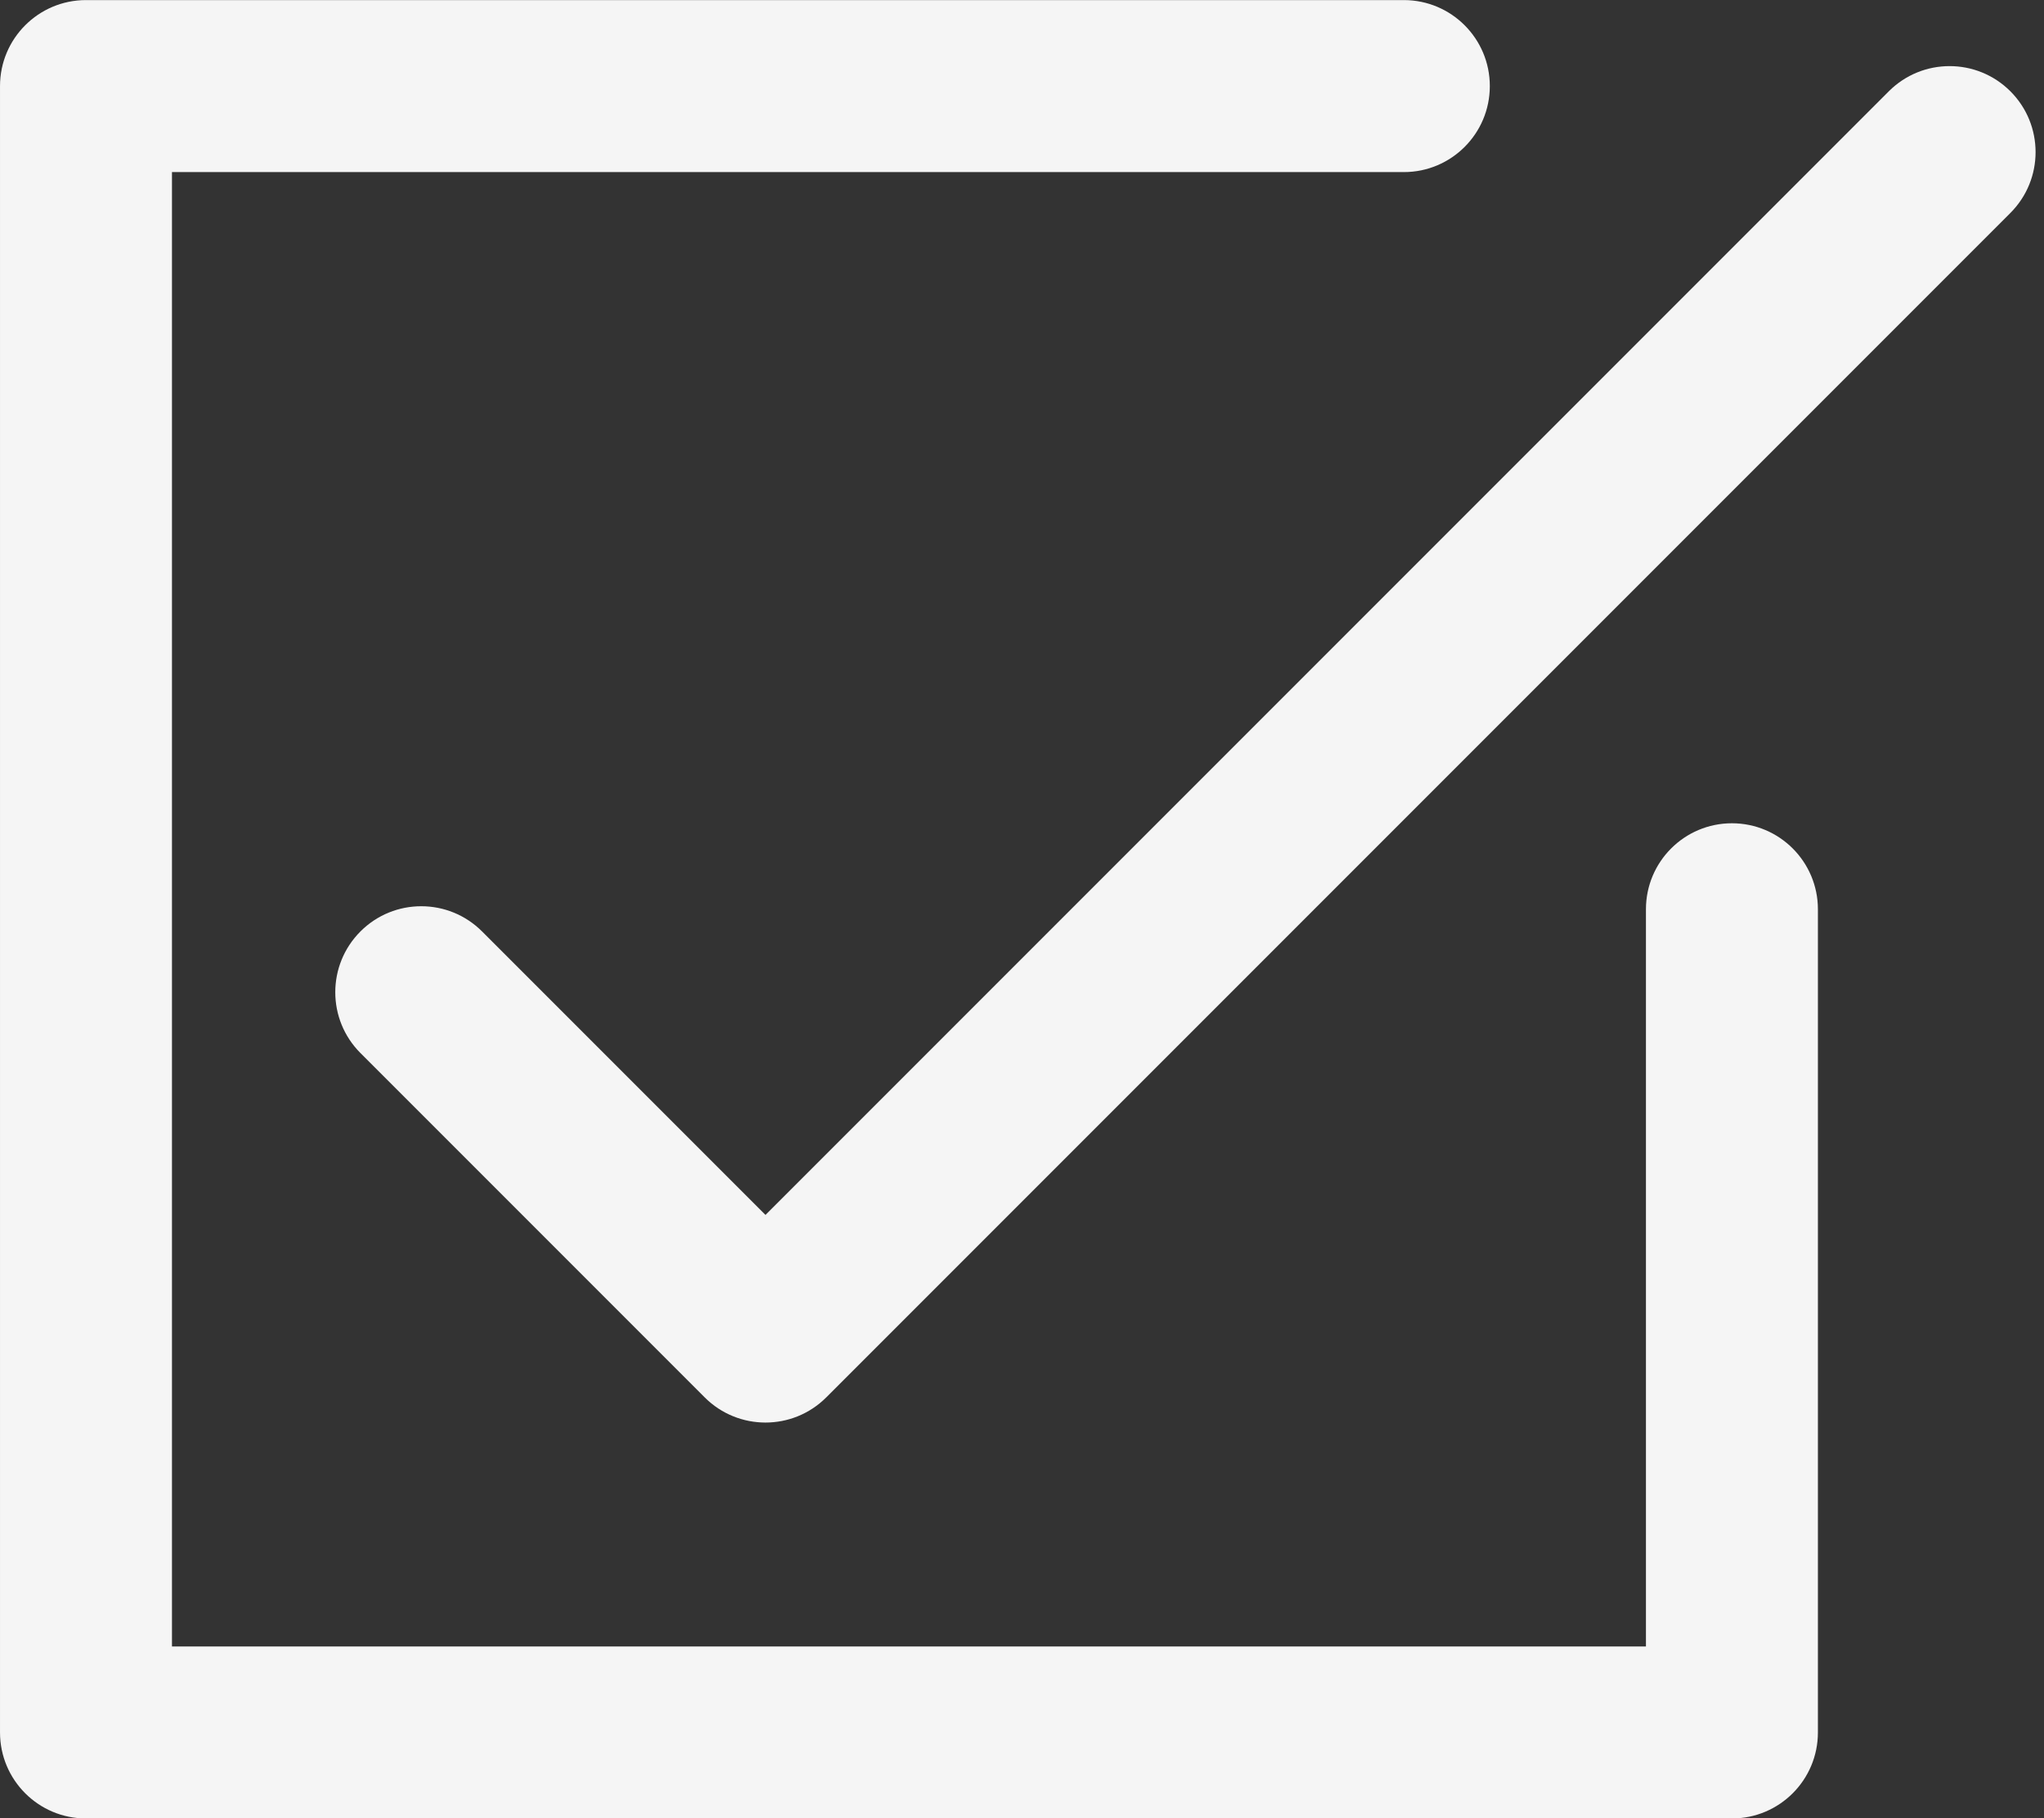
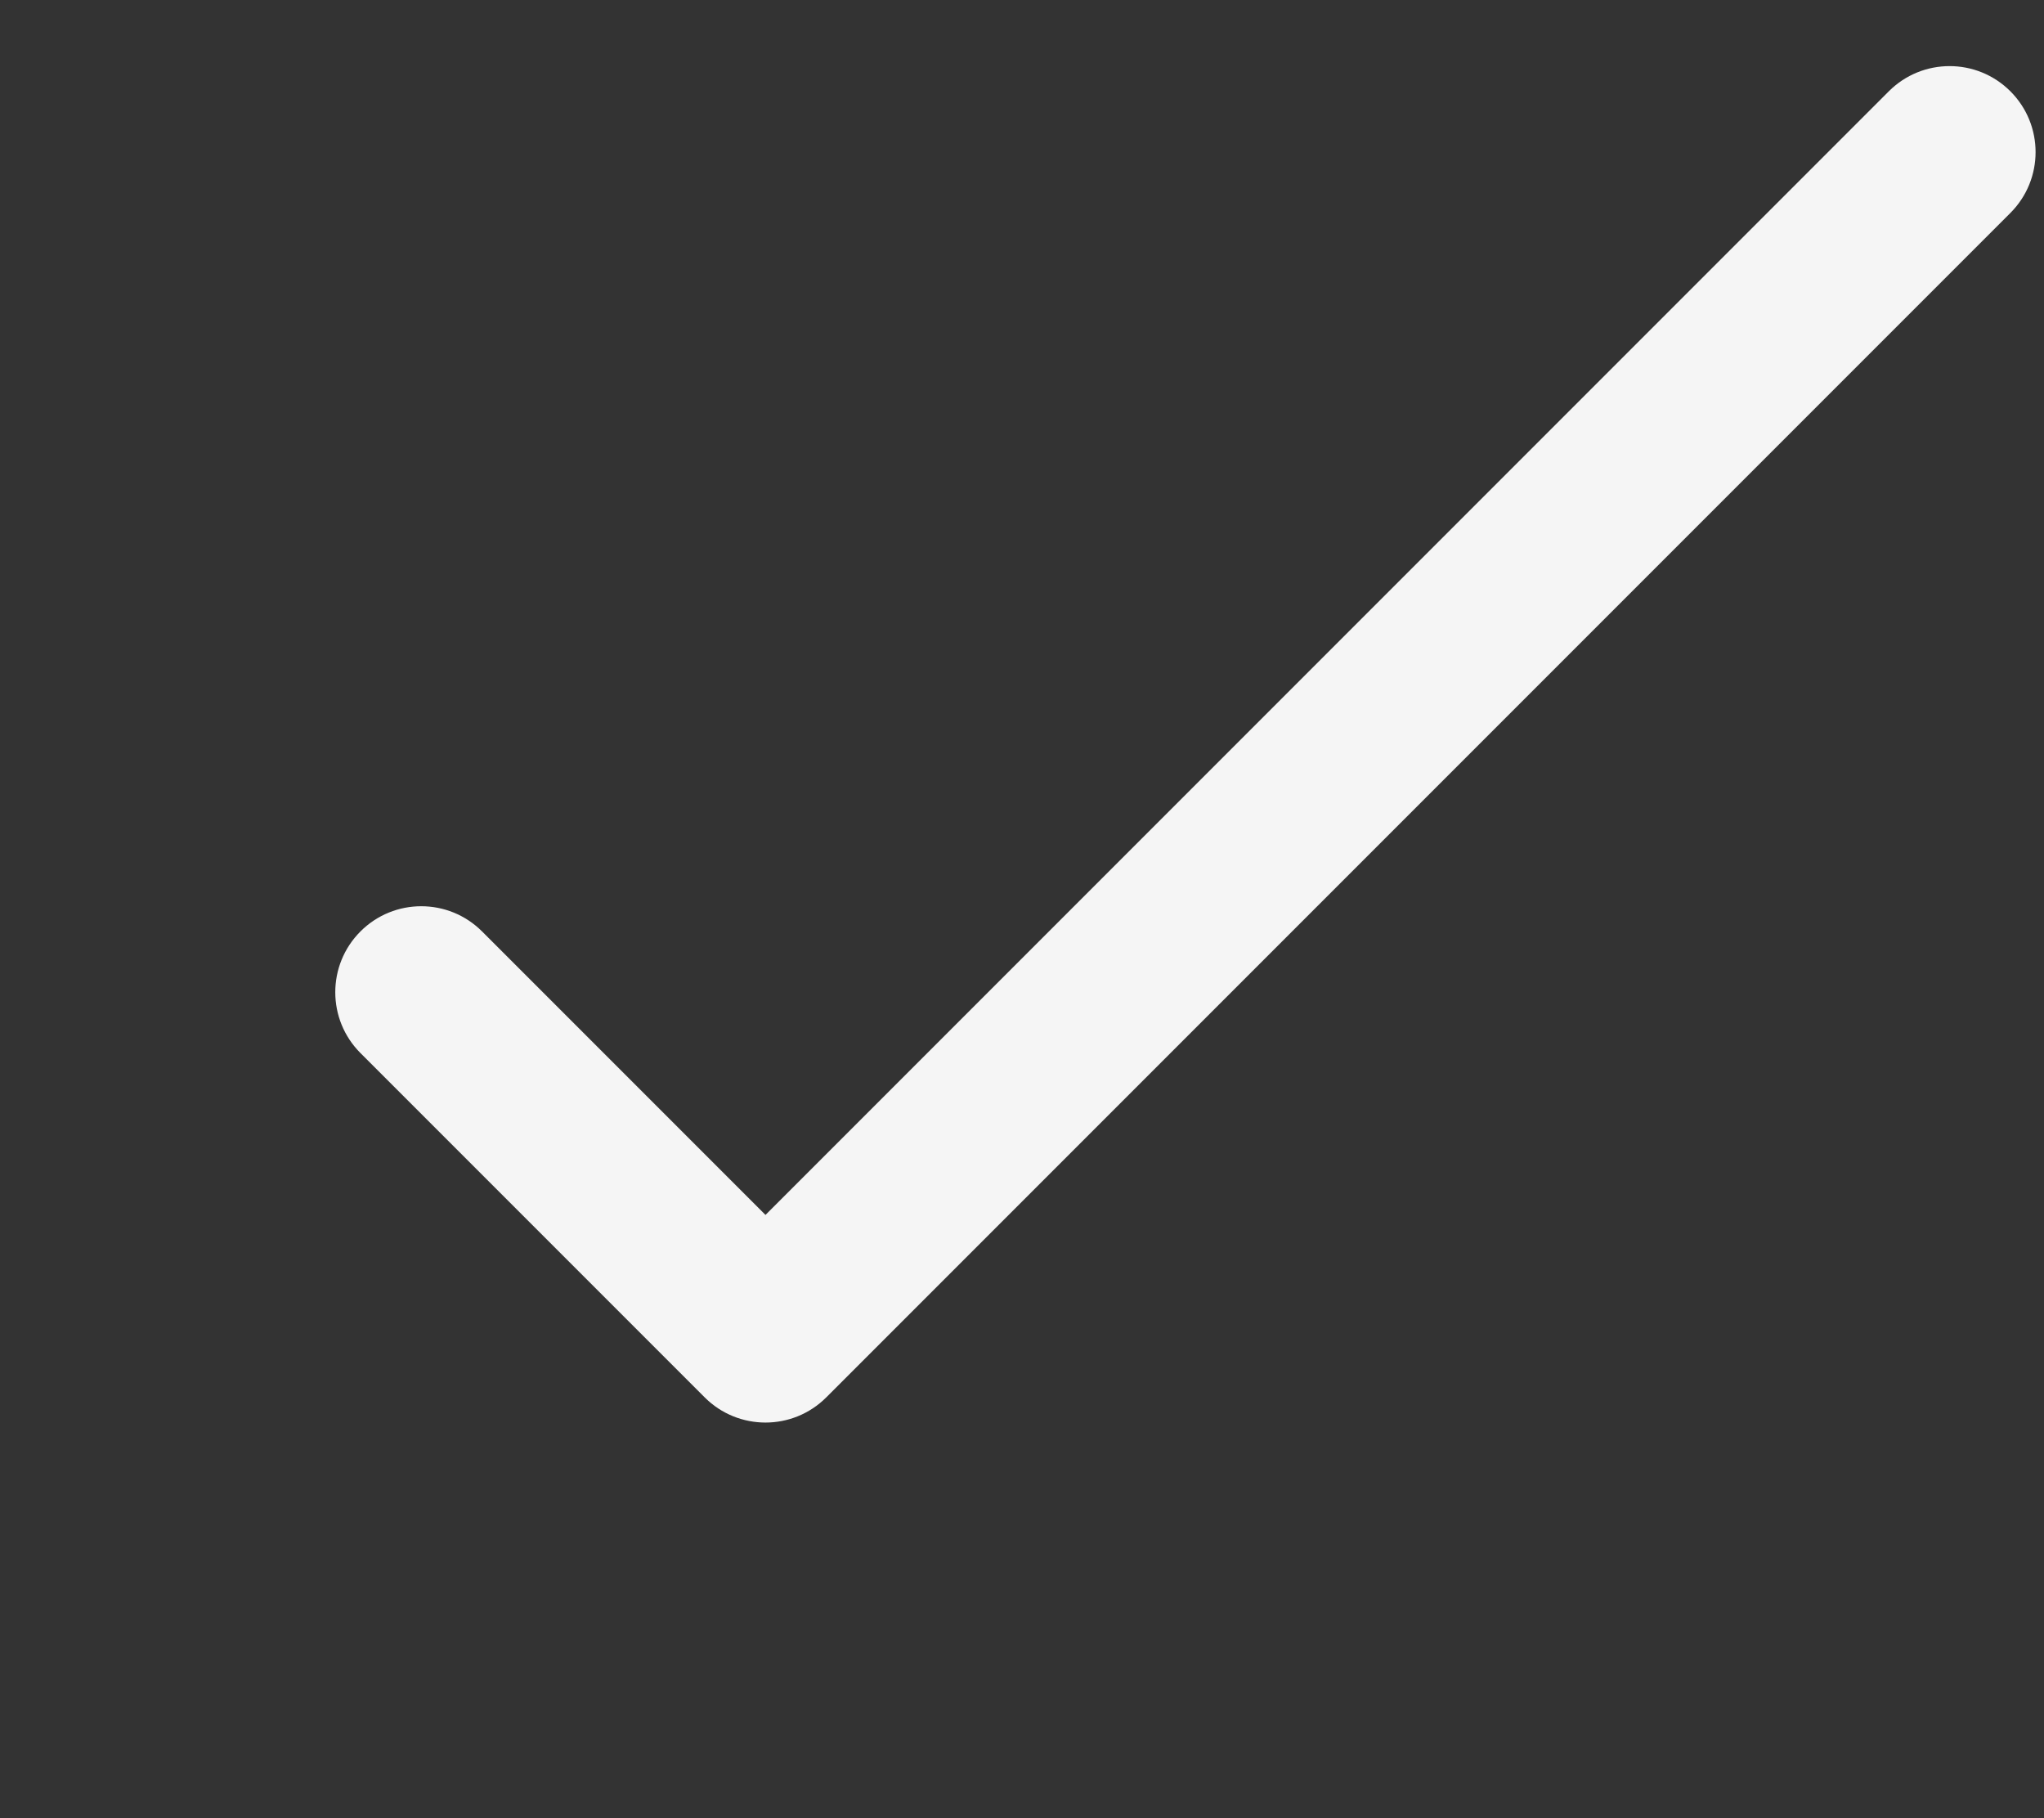
<svg xmlns="http://www.w3.org/2000/svg" height="793.6" preserveAspectRatio="xMidYMid meet" version="1.0" viewBox="67.9 99.3 892.3 793.6" width="892.3" zoomAndPan="magnify">
  <rect x="67.9" y="99.3" width="892.3" height="793.6" fill="#333333" stroke="none" />
  <g fill="#f5f5f5" id="change1_1">
-     <path d="M 823.965 892.934 L 105.438 892.934 C 84.711 892.934 67.906 876.129 67.906 855.398 L 67.906 136.871 C 67.906 116.141 84.711 99.336 105.438 99.336 L 680.742 99.336 C 701.473 99.336 718.277 116.141 718.277 136.871 C 718.277 157.602 701.473 174.406 680.742 174.406 L 142.973 174.406 L 142.973 817.863 L 786.43 817.863 L 786.43 496.137 C 786.43 475.406 803.234 458.602 823.965 458.602 C 844.695 458.602 861.5 475.406 861.5 496.137 L 861.5 855.398 C 861.5 876.129 844.695 892.934 823.965 892.934" />
    <path d="M 402.066 720.148 C 392.461 720.148 382.852 716.484 375.523 709.156 L 225.254 558.887 C 210.598 544.23 210.598 520.465 225.254 505.805 C 239.914 491.145 263.68 491.145 278.34 505.805 L 402.066 629.531 L 892.449 139.148 C 907.109 124.488 930.871 124.488 945.531 139.148 C 960.188 153.805 960.188 177.574 945.531 192.23 L 428.605 709.156 C 421.277 716.484 411.672 720.148 402.066 720.148" />
  </g>
</svg>